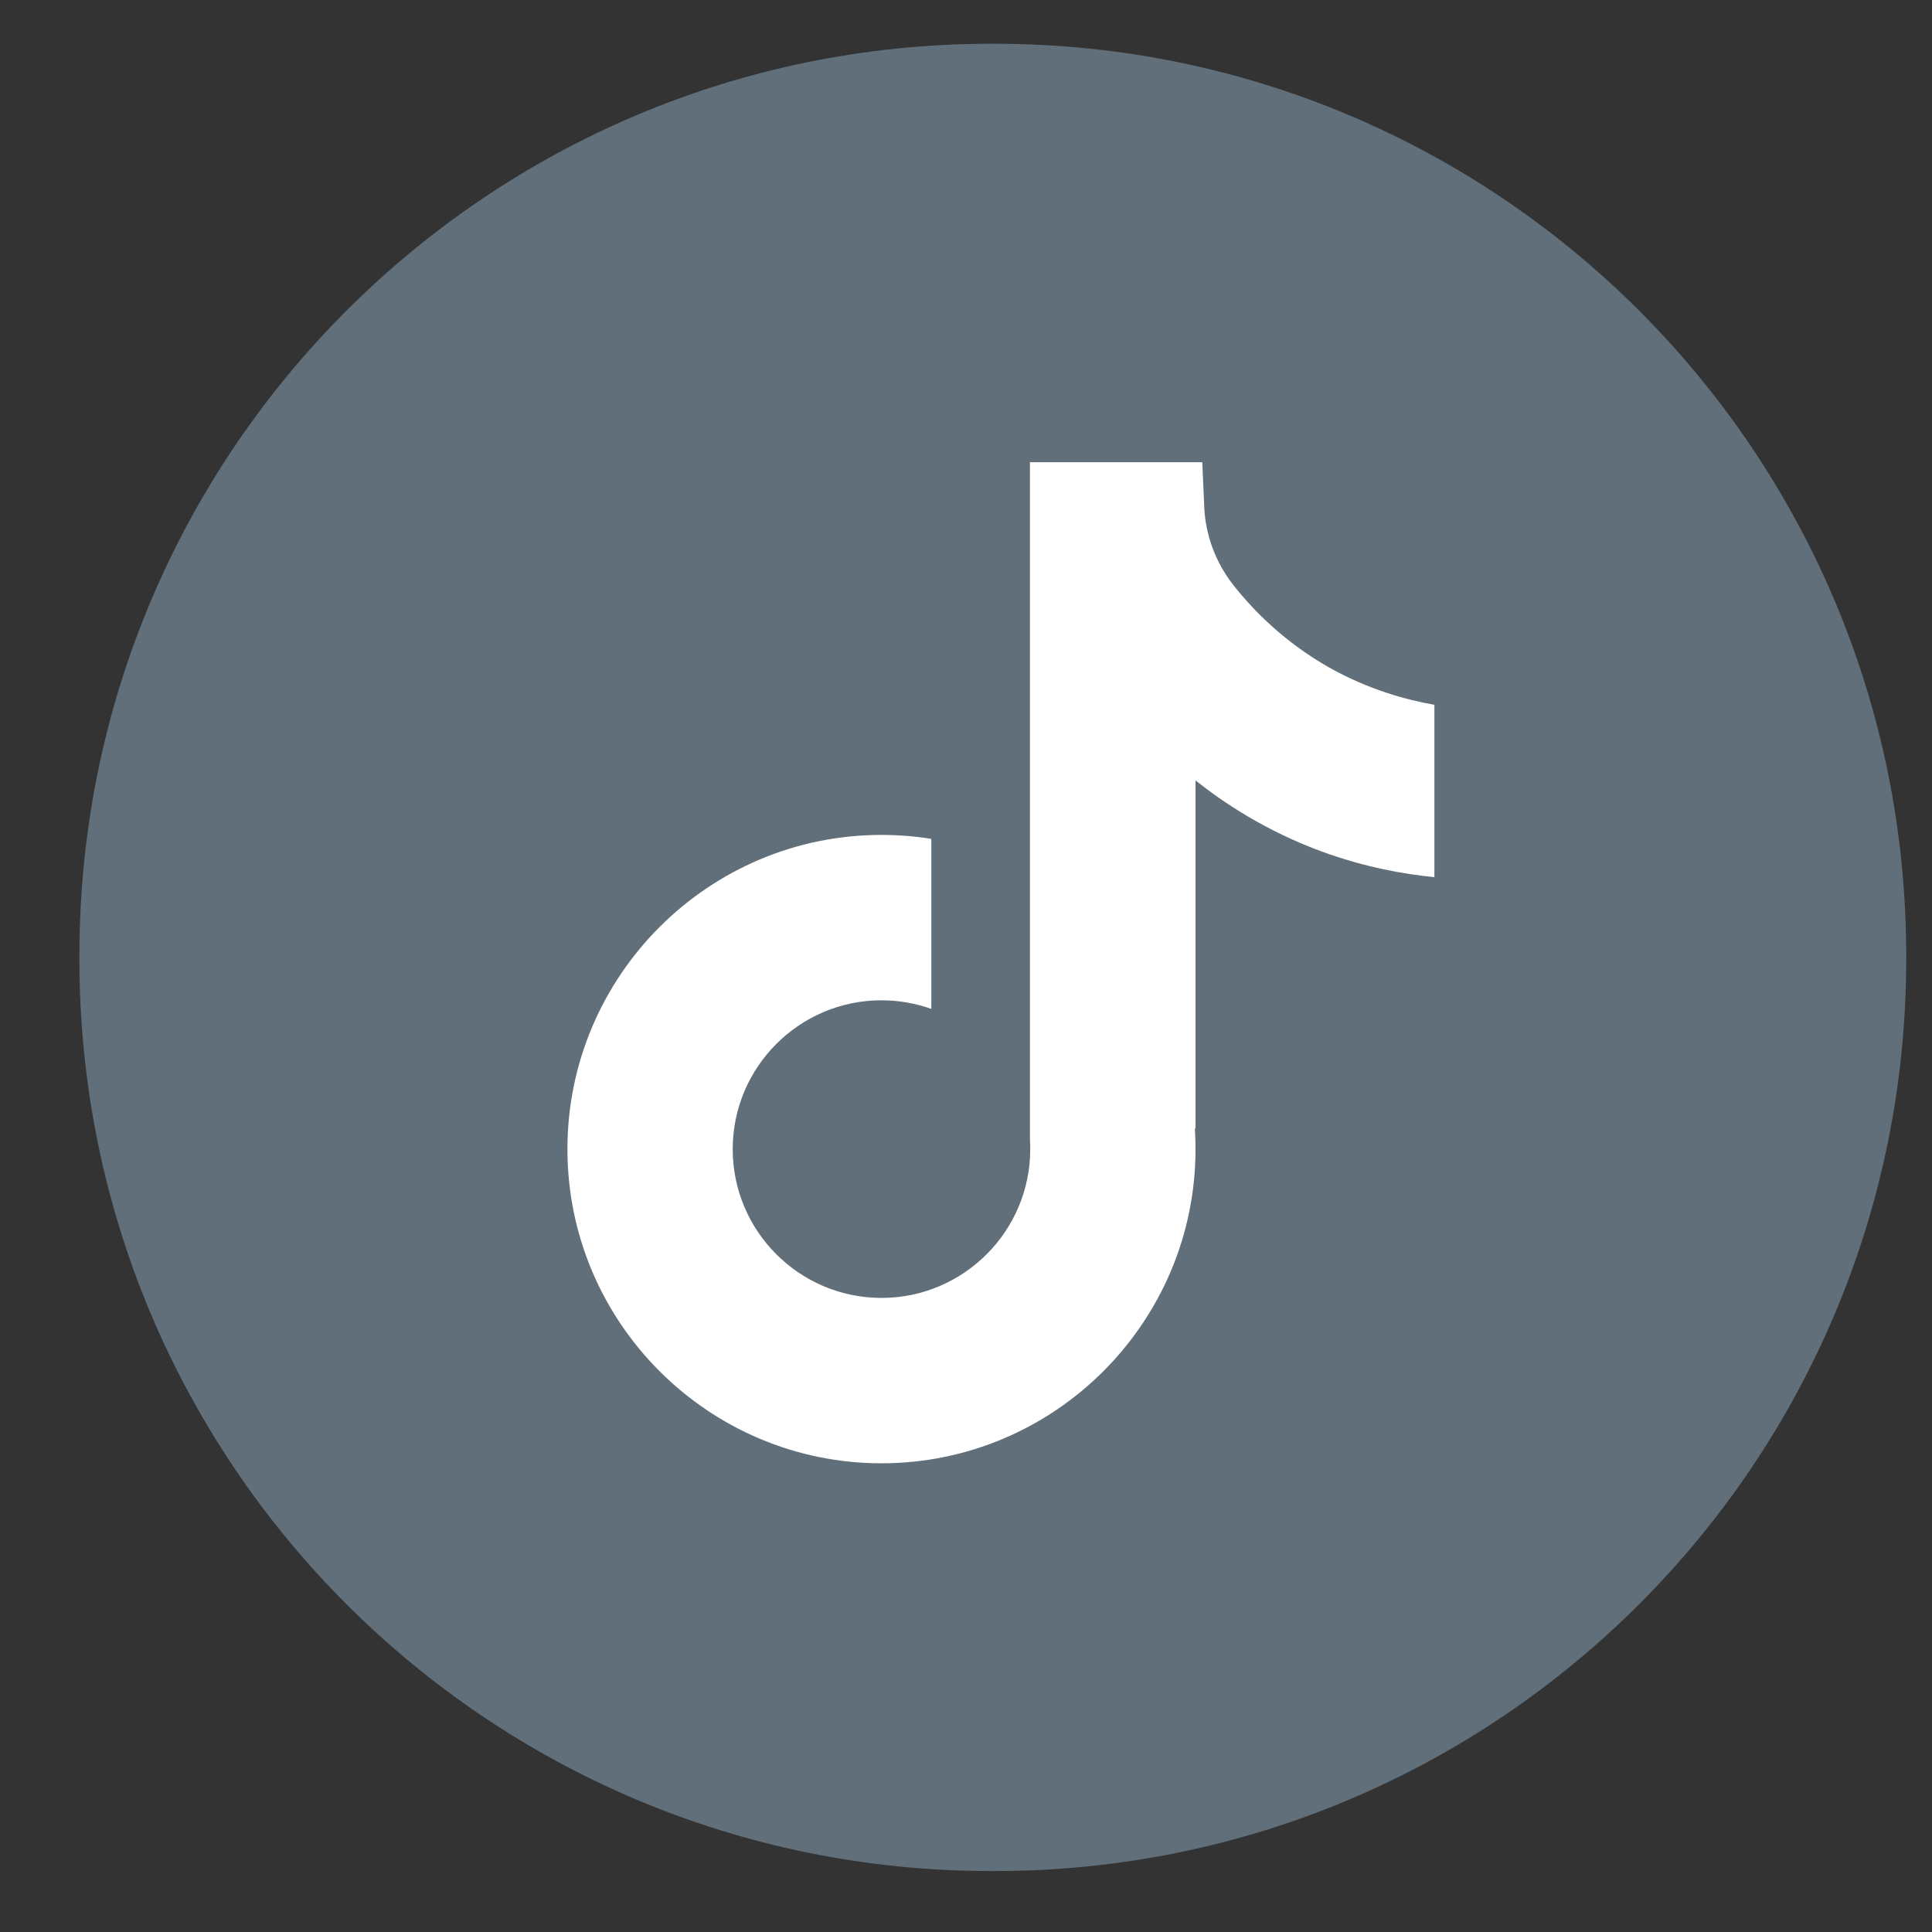
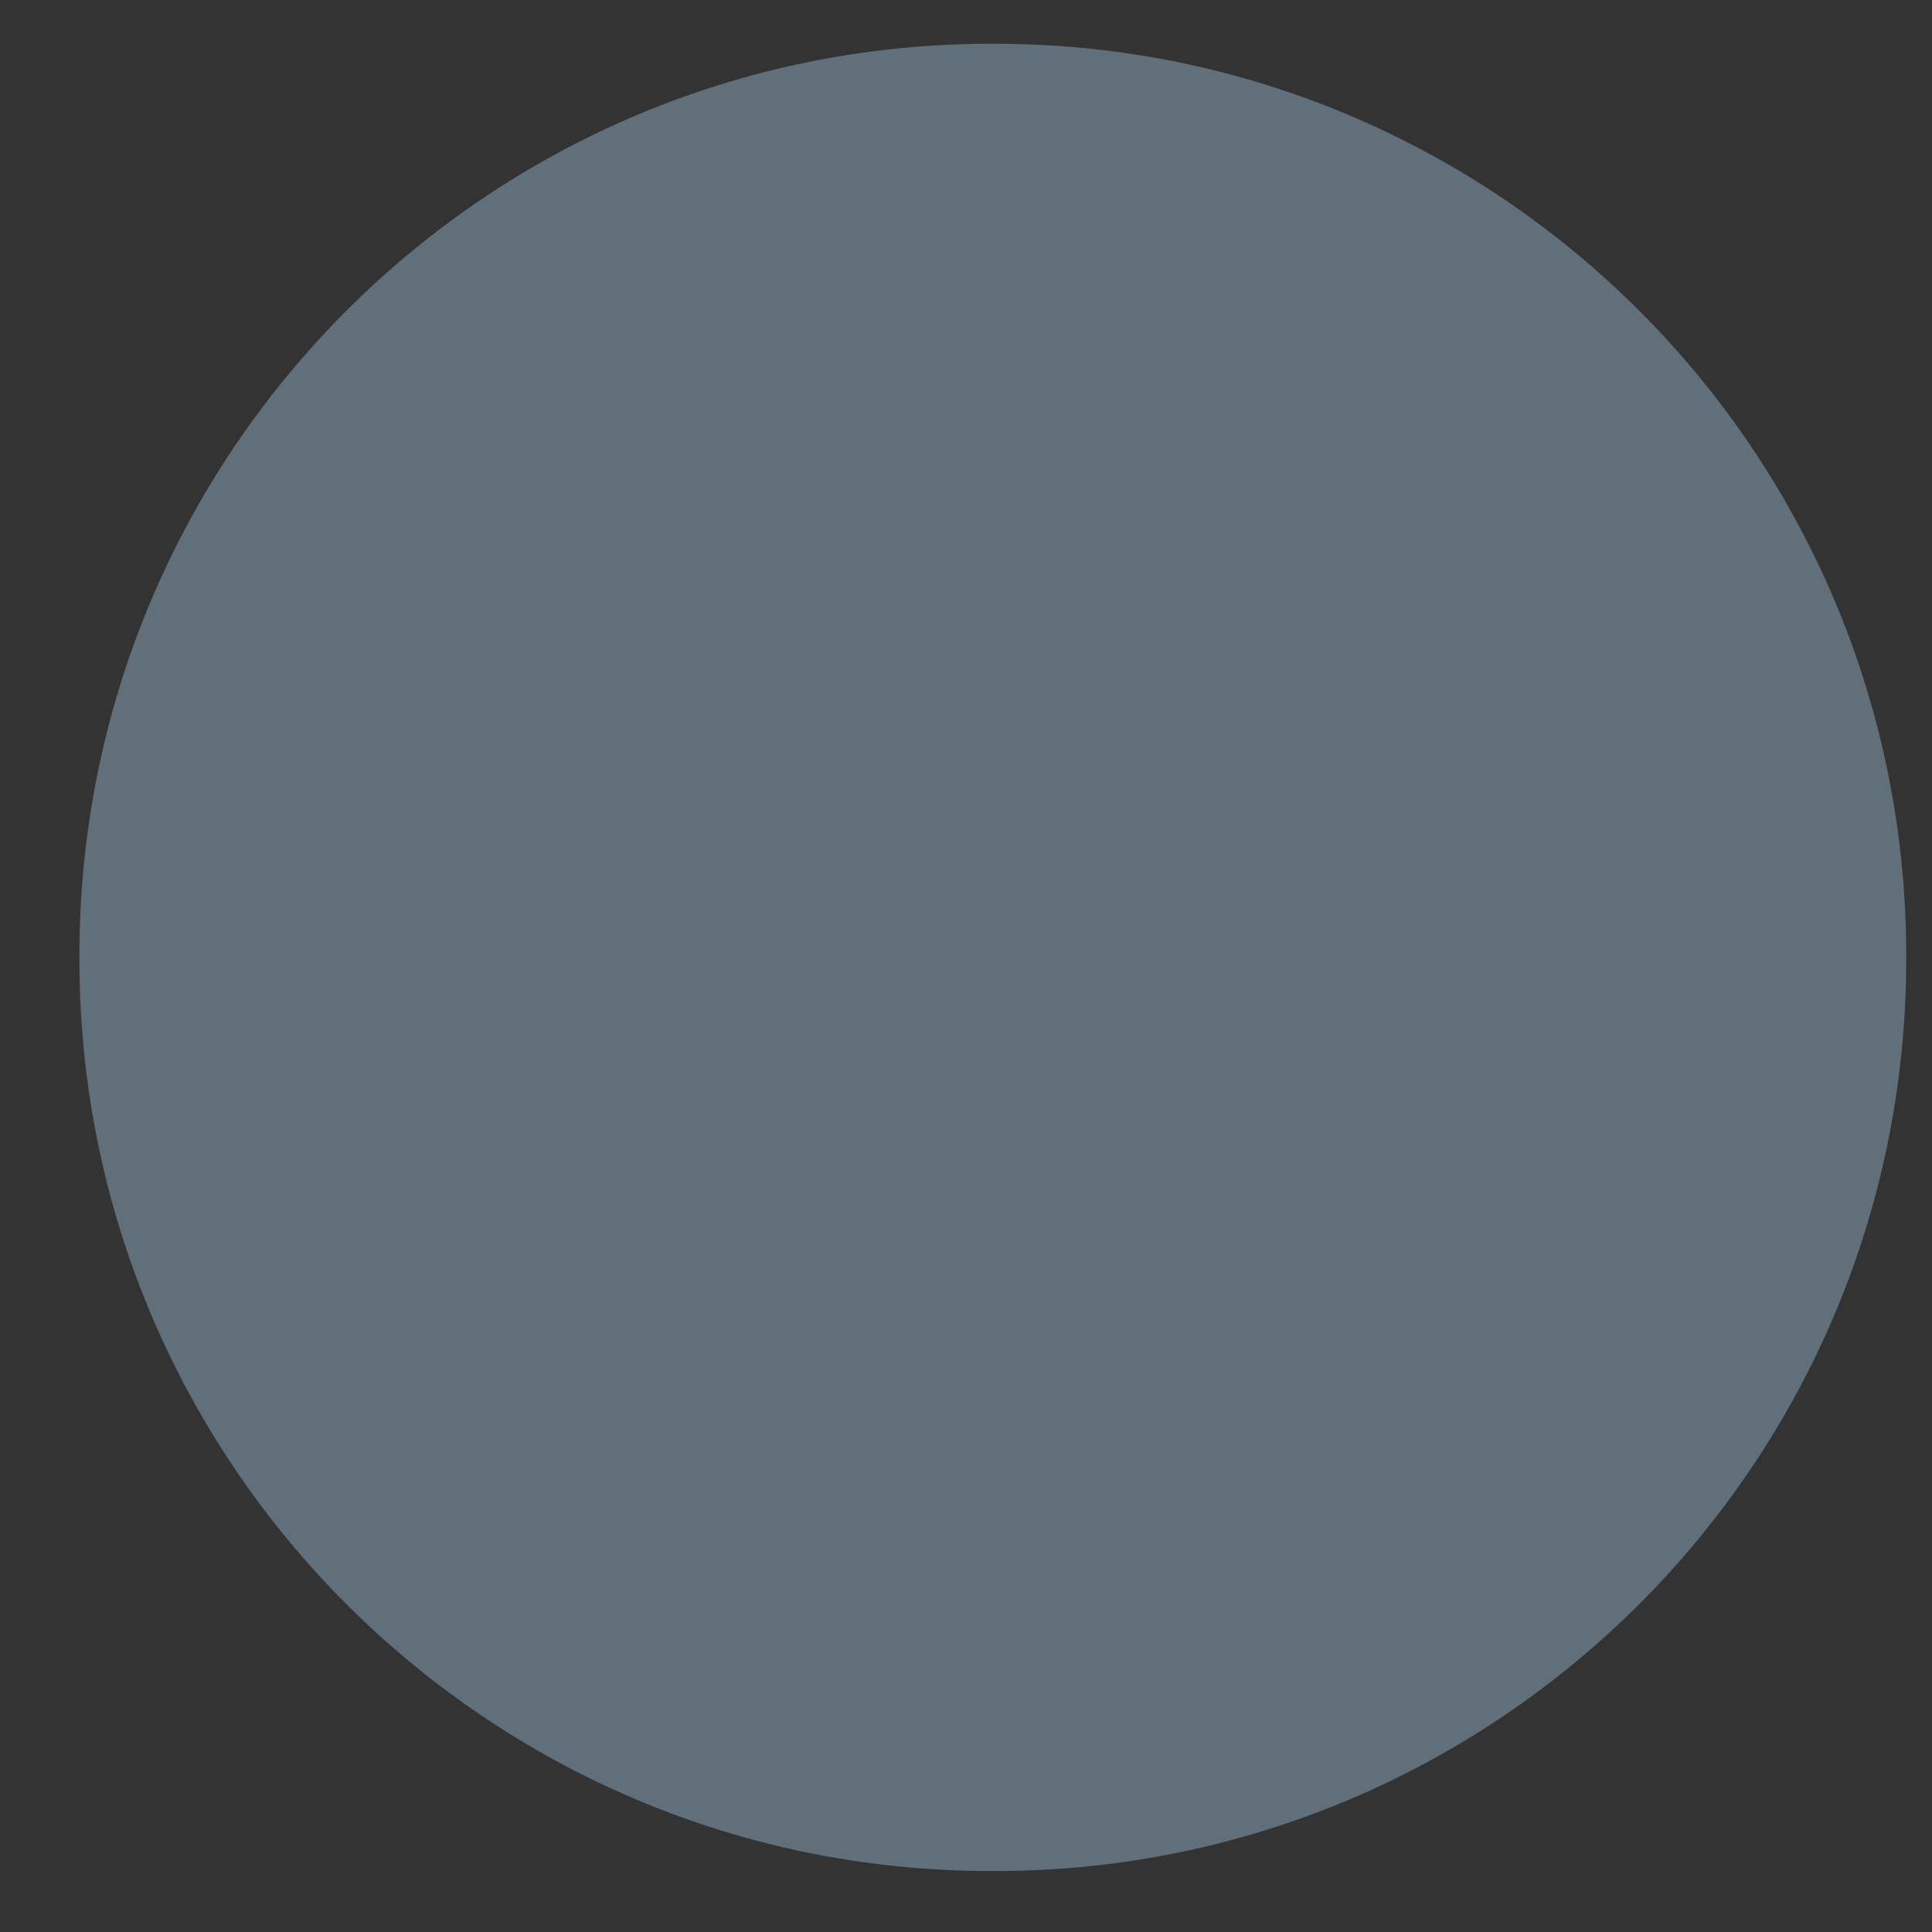
<svg xmlns="http://www.w3.org/2000/svg" width="20" height="20" viewBox="0 0 20 20" fill="none">
  <rect x="0" y="0" width="20" height="20" fill="#333333" stroke="none" />
  <path d="M10.299 0.453H10.256C5.046 0.453 0.822 4.678 0.822 9.89V9.933C0.822 15.145 5.046 19.369 10.256 19.369H10.299C15.509 19.369 19.733 15.145 19.733 9.933V9.89C19.733 4.678 15.509 0.453 10.299 0.453Z" fill="#606F7A" />
-   <path d="M14.849 7.294V9.08C14.537 9.05 14.132 8.979 13.683 8.815C13.098 8.6 12.662 8.306 12.376 8.079V11.689L12.369 11.678C12.373 11.749 12.376 11.822 12.376 11.896C12.376 13.688 10.918 15.148 9.125 15.148C7.332 15.148 5.874 13.688 5.874 11.896C5.874 10.103 7.332 8.643 9.125 8.643C9.301 8.643 9.473 8.657 9.641 8.684V10.444C9.48 10.387 9.306 10.355 9.125 10.355C8.276 10.355 7.585 11.046 7.585 11.896C7.585 12.745 8.276 13.436 9.125 13.436C9.974 13.436 10.665 12.745 10.665 11.896C10.665 11.864 10.664 11.832 10.662 11.8V4.785H12.446C12.453 4.936 12.459 5.089 12.466 5.24C12.477 5.537 12.584 5.823 12.768 6.057C12.985 6.332 13.305 6.651 13.754 6.907C14.175 7.144 14.57 7.247 14.849 7.296V7.294Z" fill="white" />
</svg>